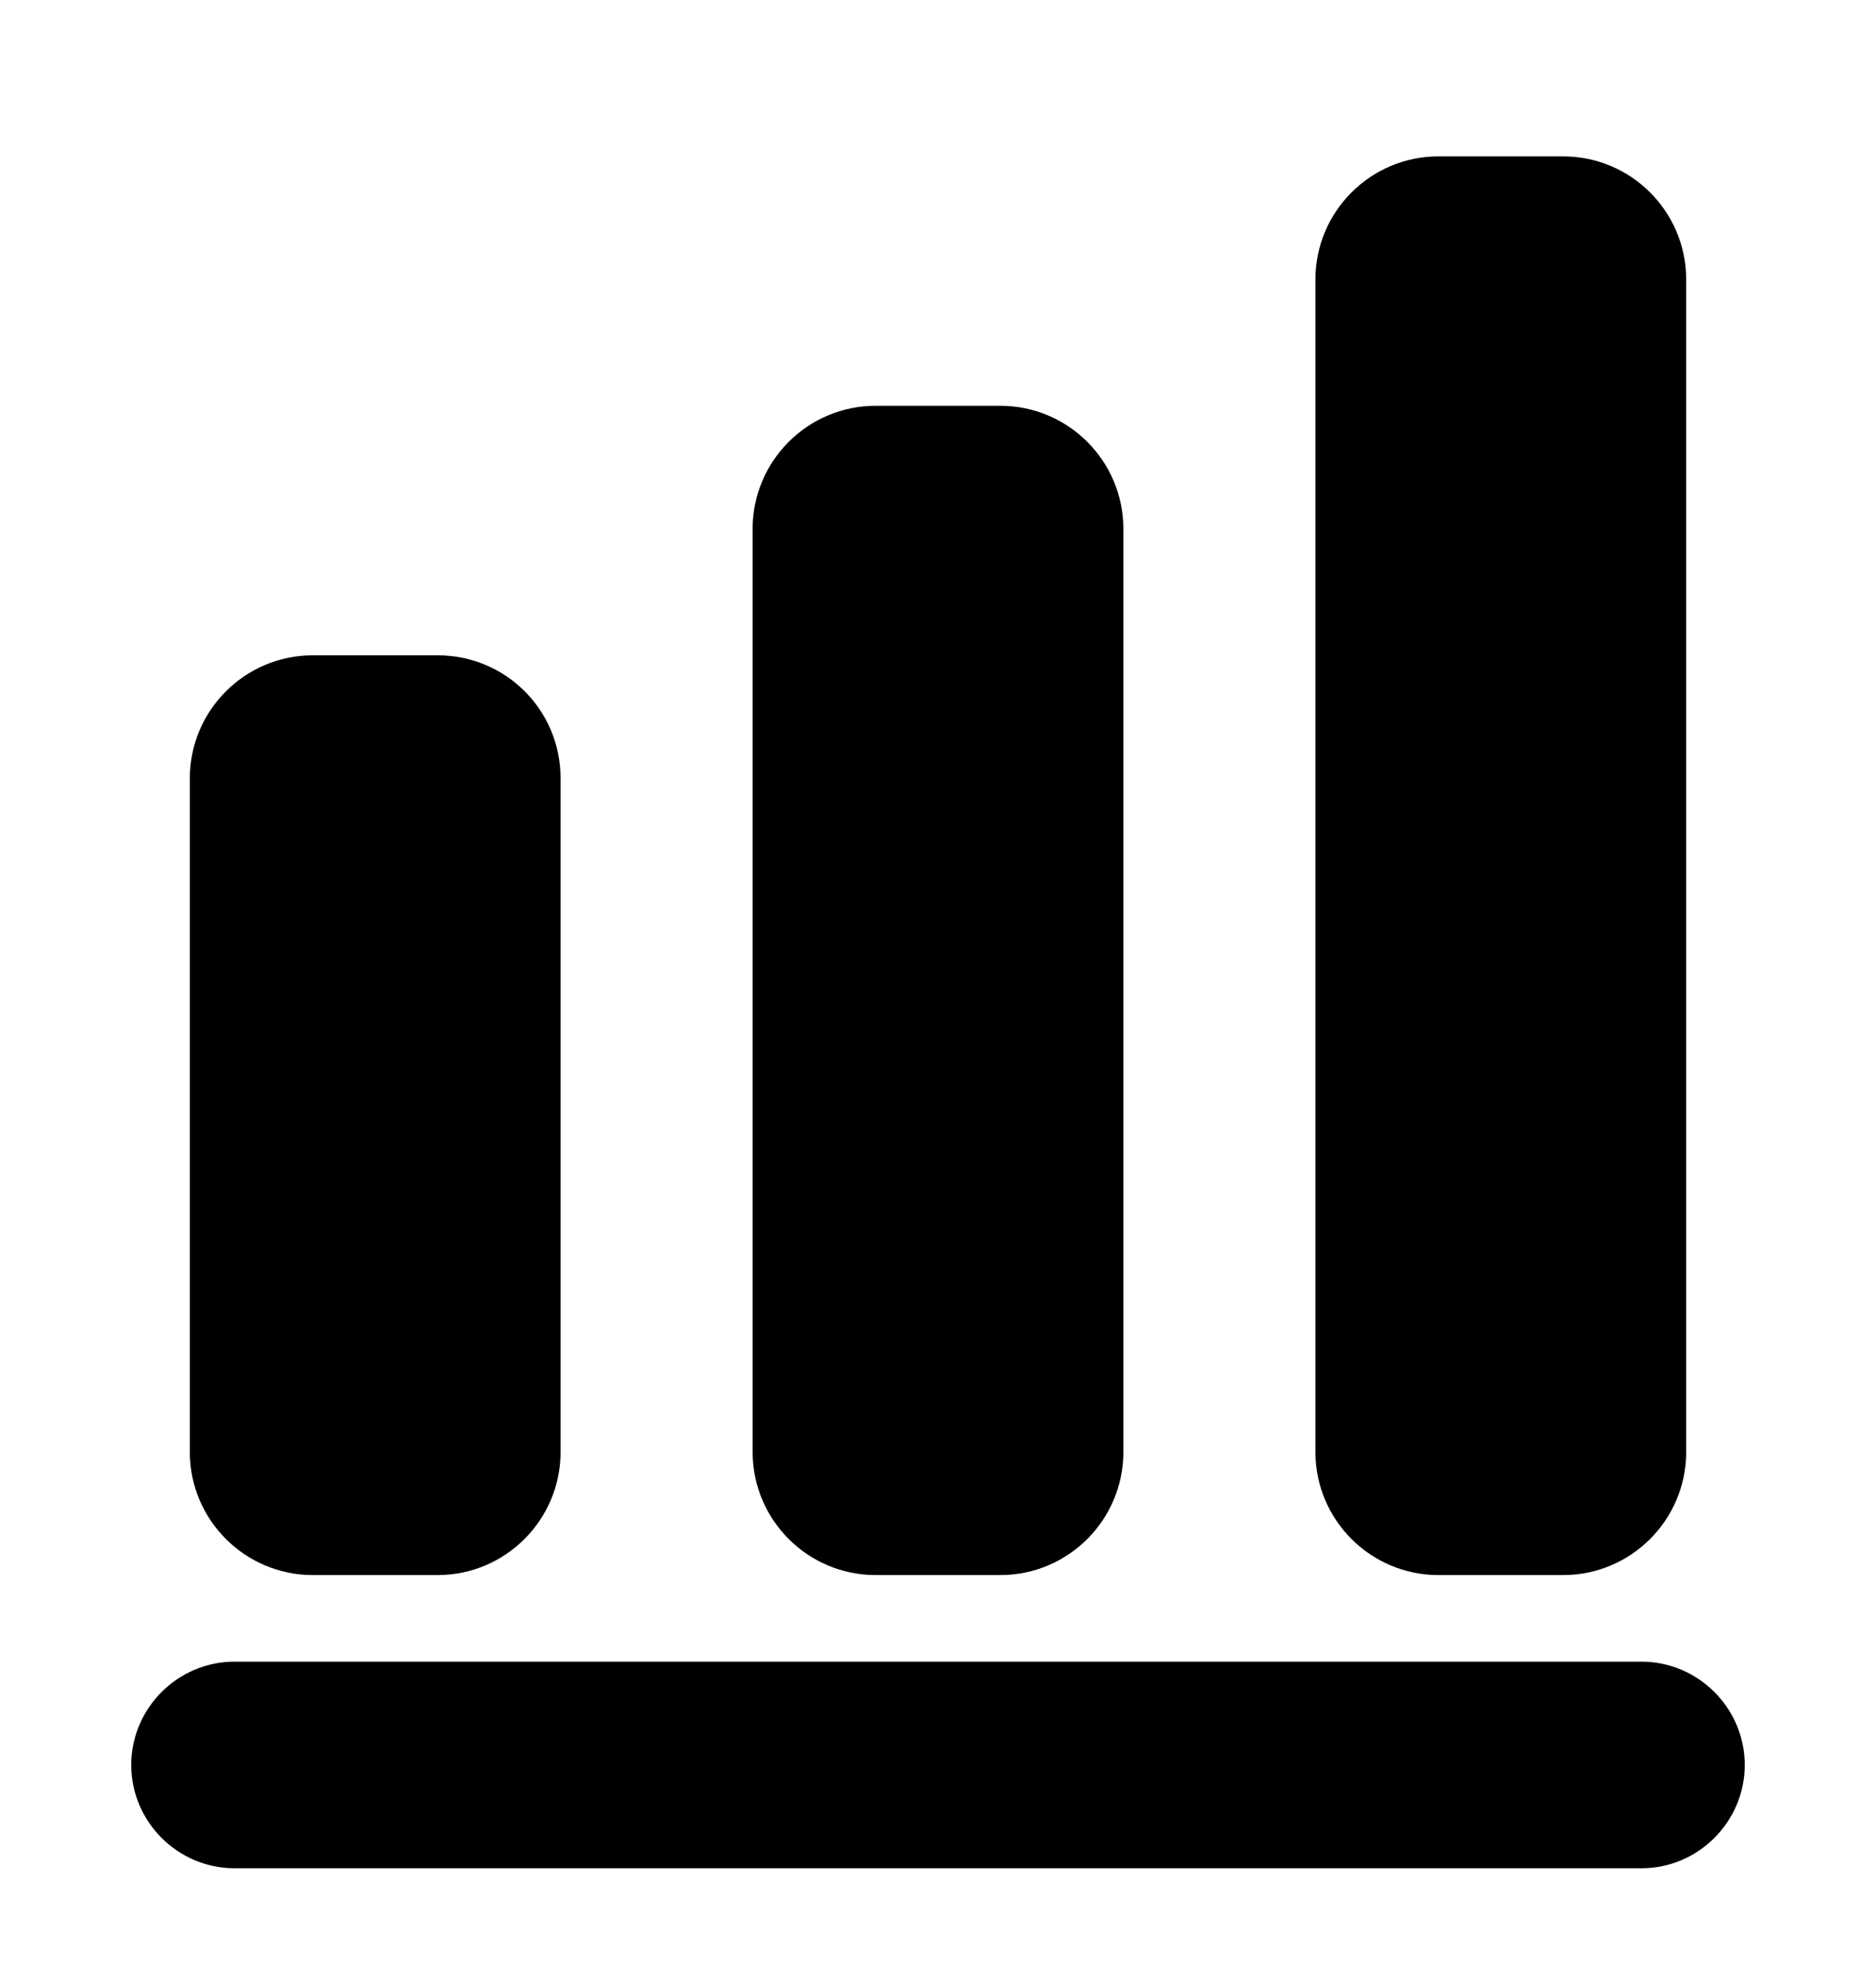
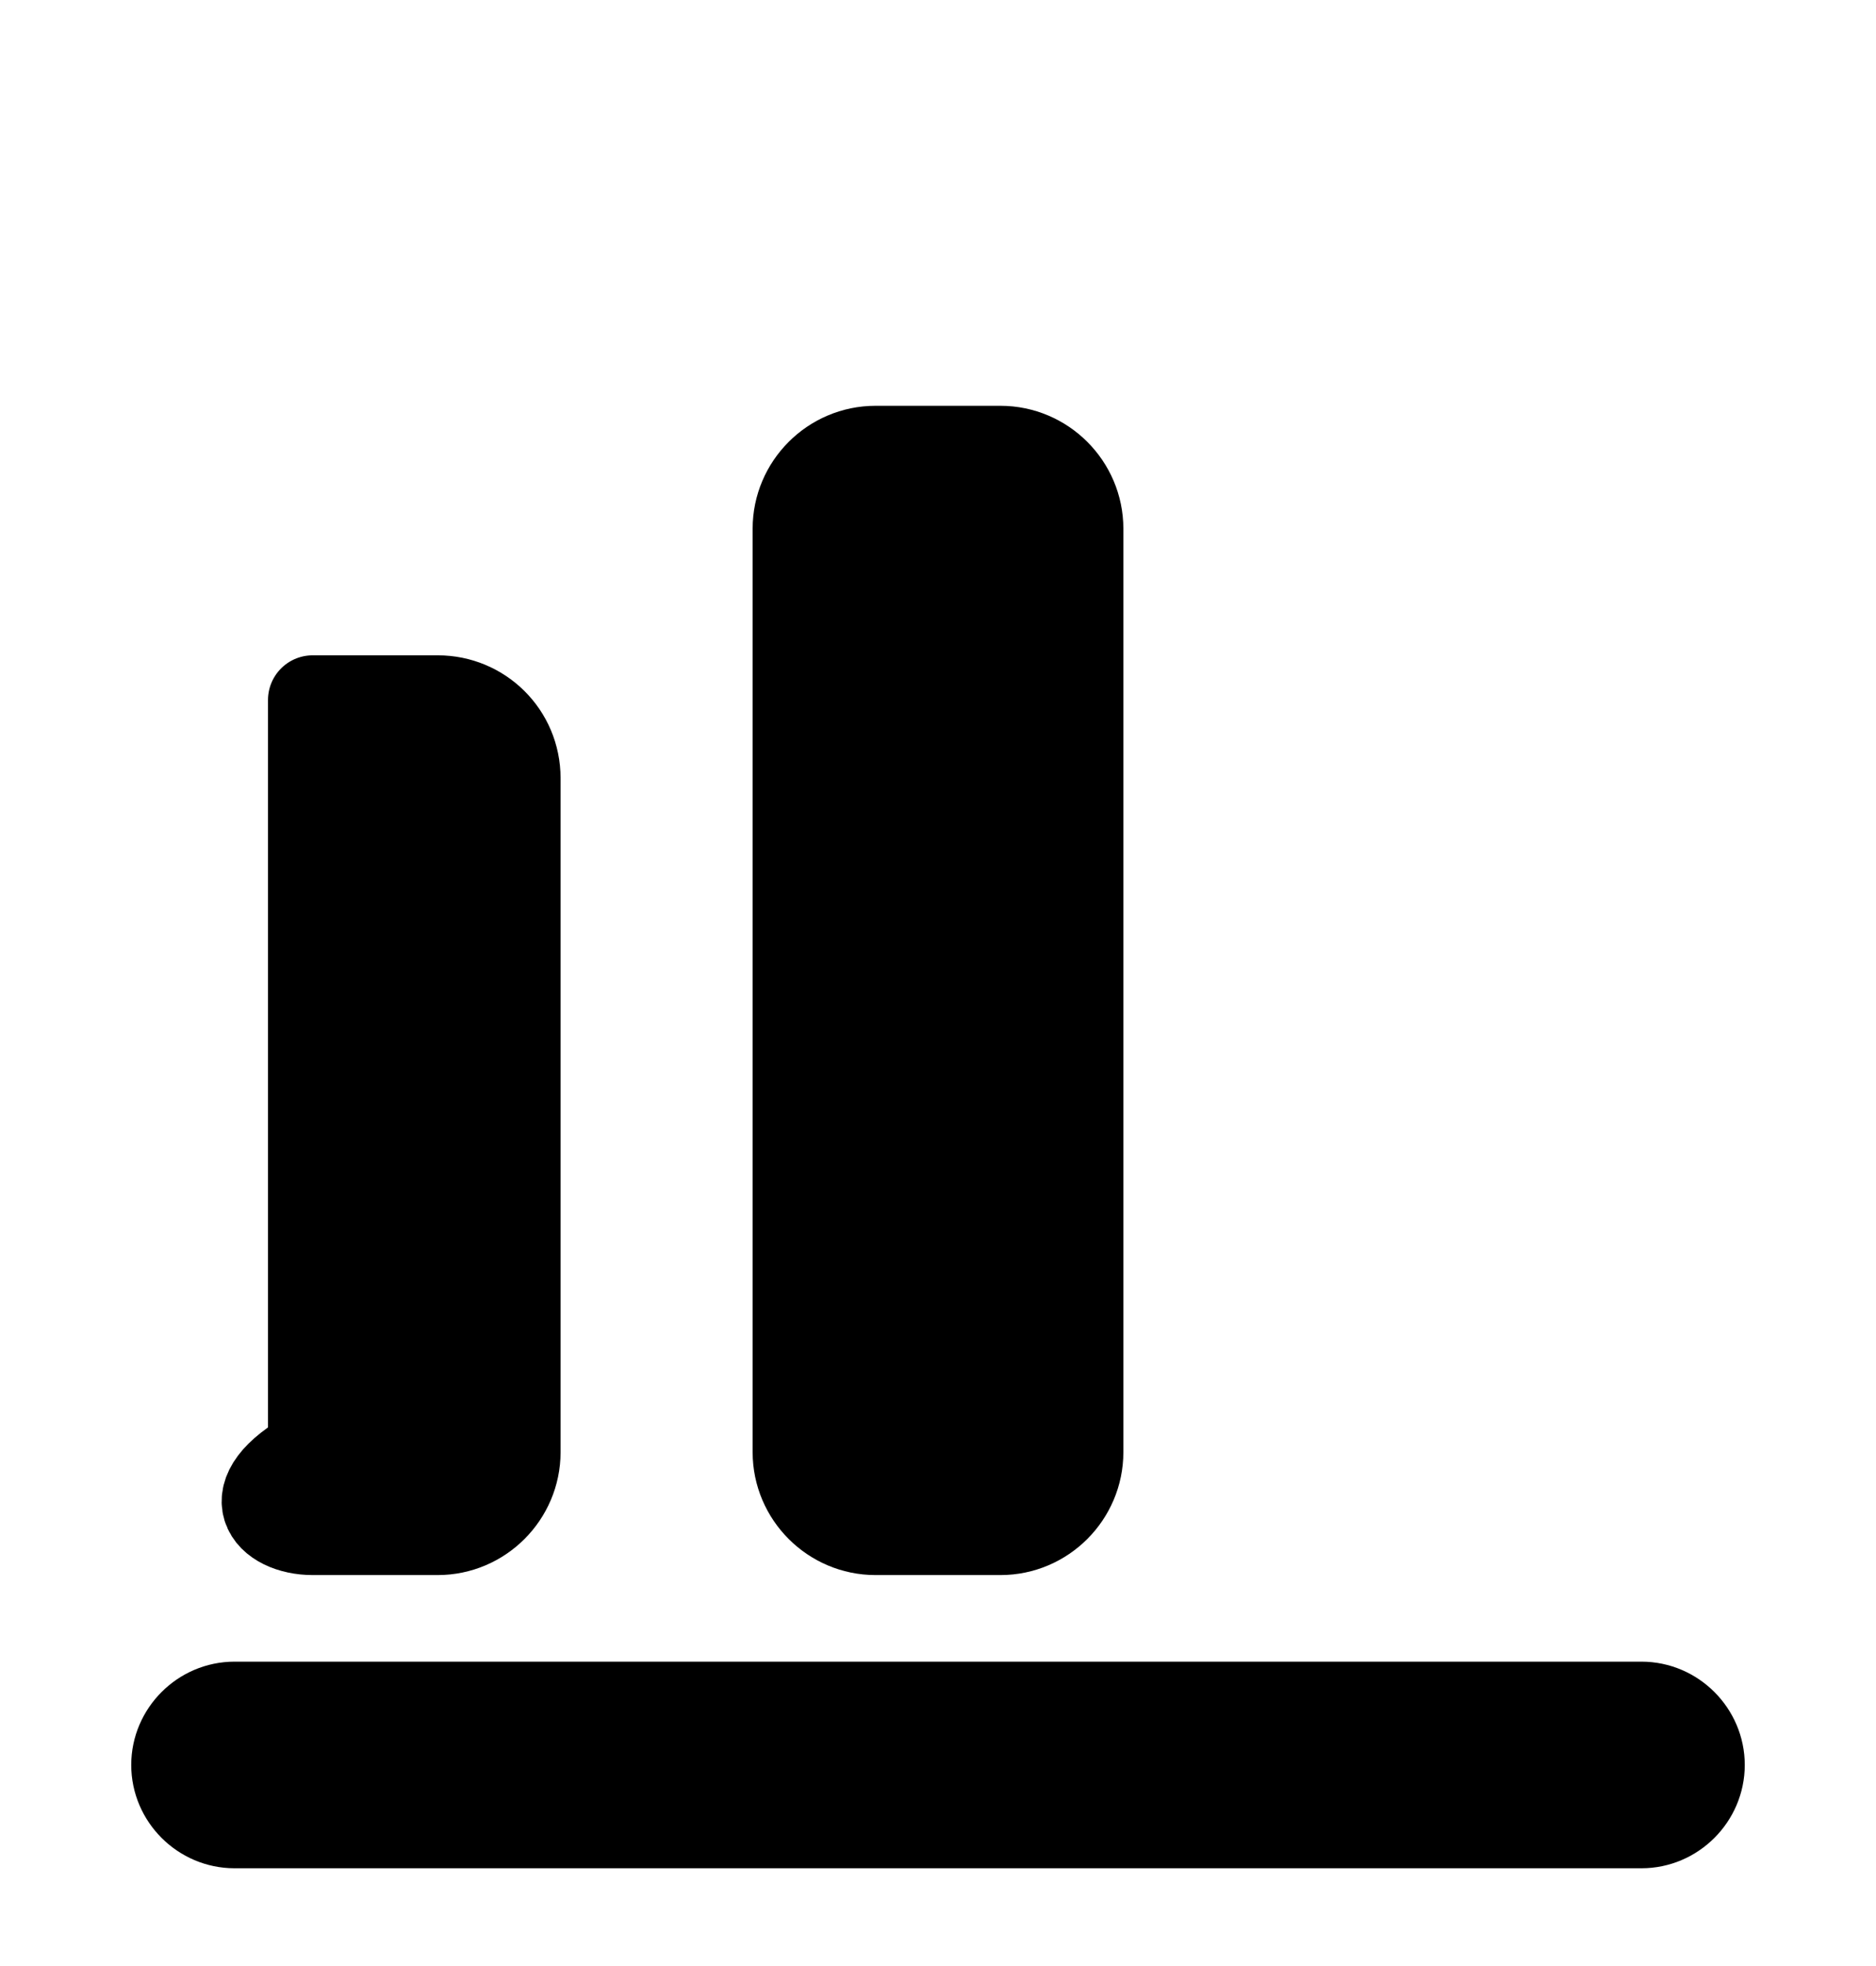
<svg xmlns="http://www.w3.org/2000/svg" width="21" height="22" viewBox="0 0 21 22" fill="currentColor" stroke="currentColor" stroke-linecap="round" stroke-linejoin="round">
  <path d="M18.375 20.406H2.625C2.266 20.406 1.969 20.109 1.969 19.75C1.969 19.391 2.266 19.094 2.625 19.094H18.375C18.734 19.094 19.031 19.391 19.031 19.75C19.031 20.109 18.734 20.406 18.375 20.406Z" />
-   <path d="M4.9 7.833H3.5C3.019 7.833 2.625 8.226 2.625 8.708V16.25C2.625 16.731 3.019 17.125 3.5 17.125H4.9C5.381 17.125 5.775 16.731 5.775 16.25V8.708C5.775 8.218 5.381 7.833 4.9 7.833Z" />
+   <path d="M4.9 7.833H3.5V16.25C2.625 16.731 3.019 17.125 3.5 17.125H4.9C5.381 17.125 5.775 16.731 5.775 16.25V8.708C5.775 8.218 5.381 7.833 4.9 7.833Z" />
  <path d="M11.2 5.041H9.8C9.319 5.041 8.925 5.435 8.925 5.916V16.25C8.925 16.731 9.319 17.125 9.8 17.125H11.2C11.681 17.125 12.075 16.731 12.075 16.25V5.916C12.075 5.435 11.681 5.041 11.2 5.041Z" />
-   <path d="M17.5 2.25H16.1C15.619 2.25 15.225 2.644 15.225 3.125V16.25C15.225 16.731 15.619 17.125 16.1 17.125H17.5C17.981 17.125 18.375 16.731 18.375 16.25V3.125C18.375 2.644 17.981 2.25 17.5 2.25Z" />
</svg>